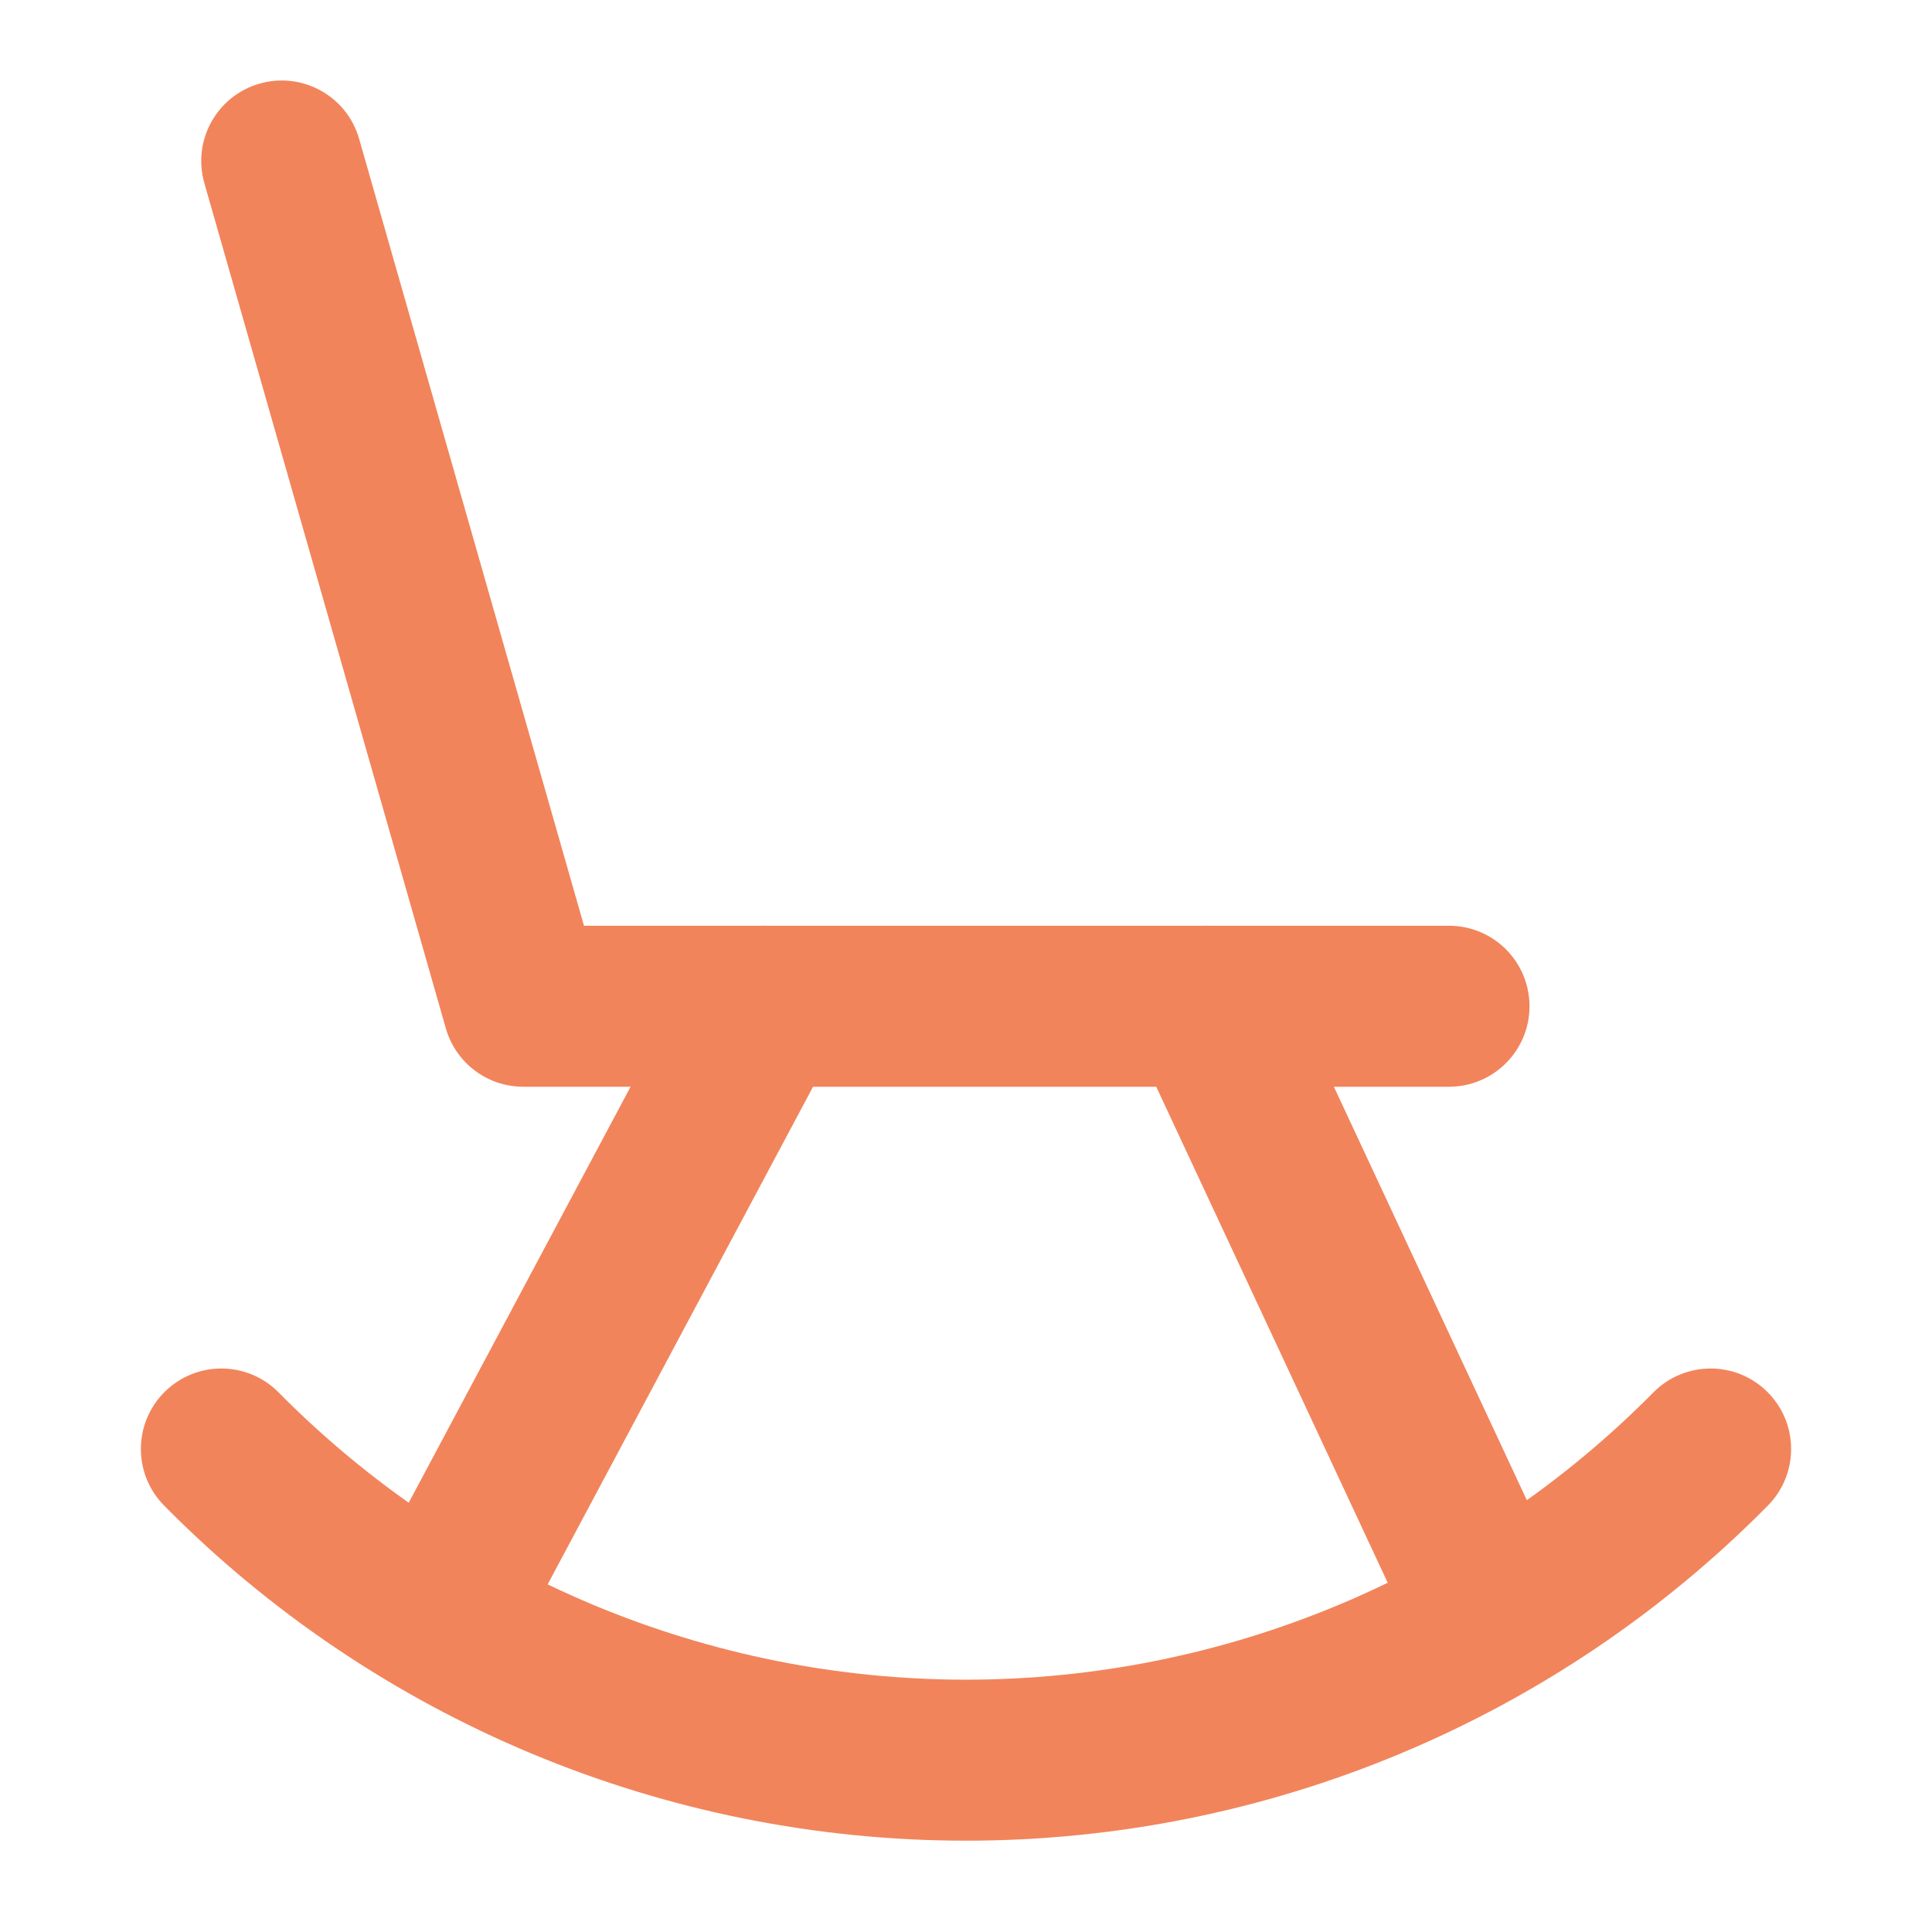
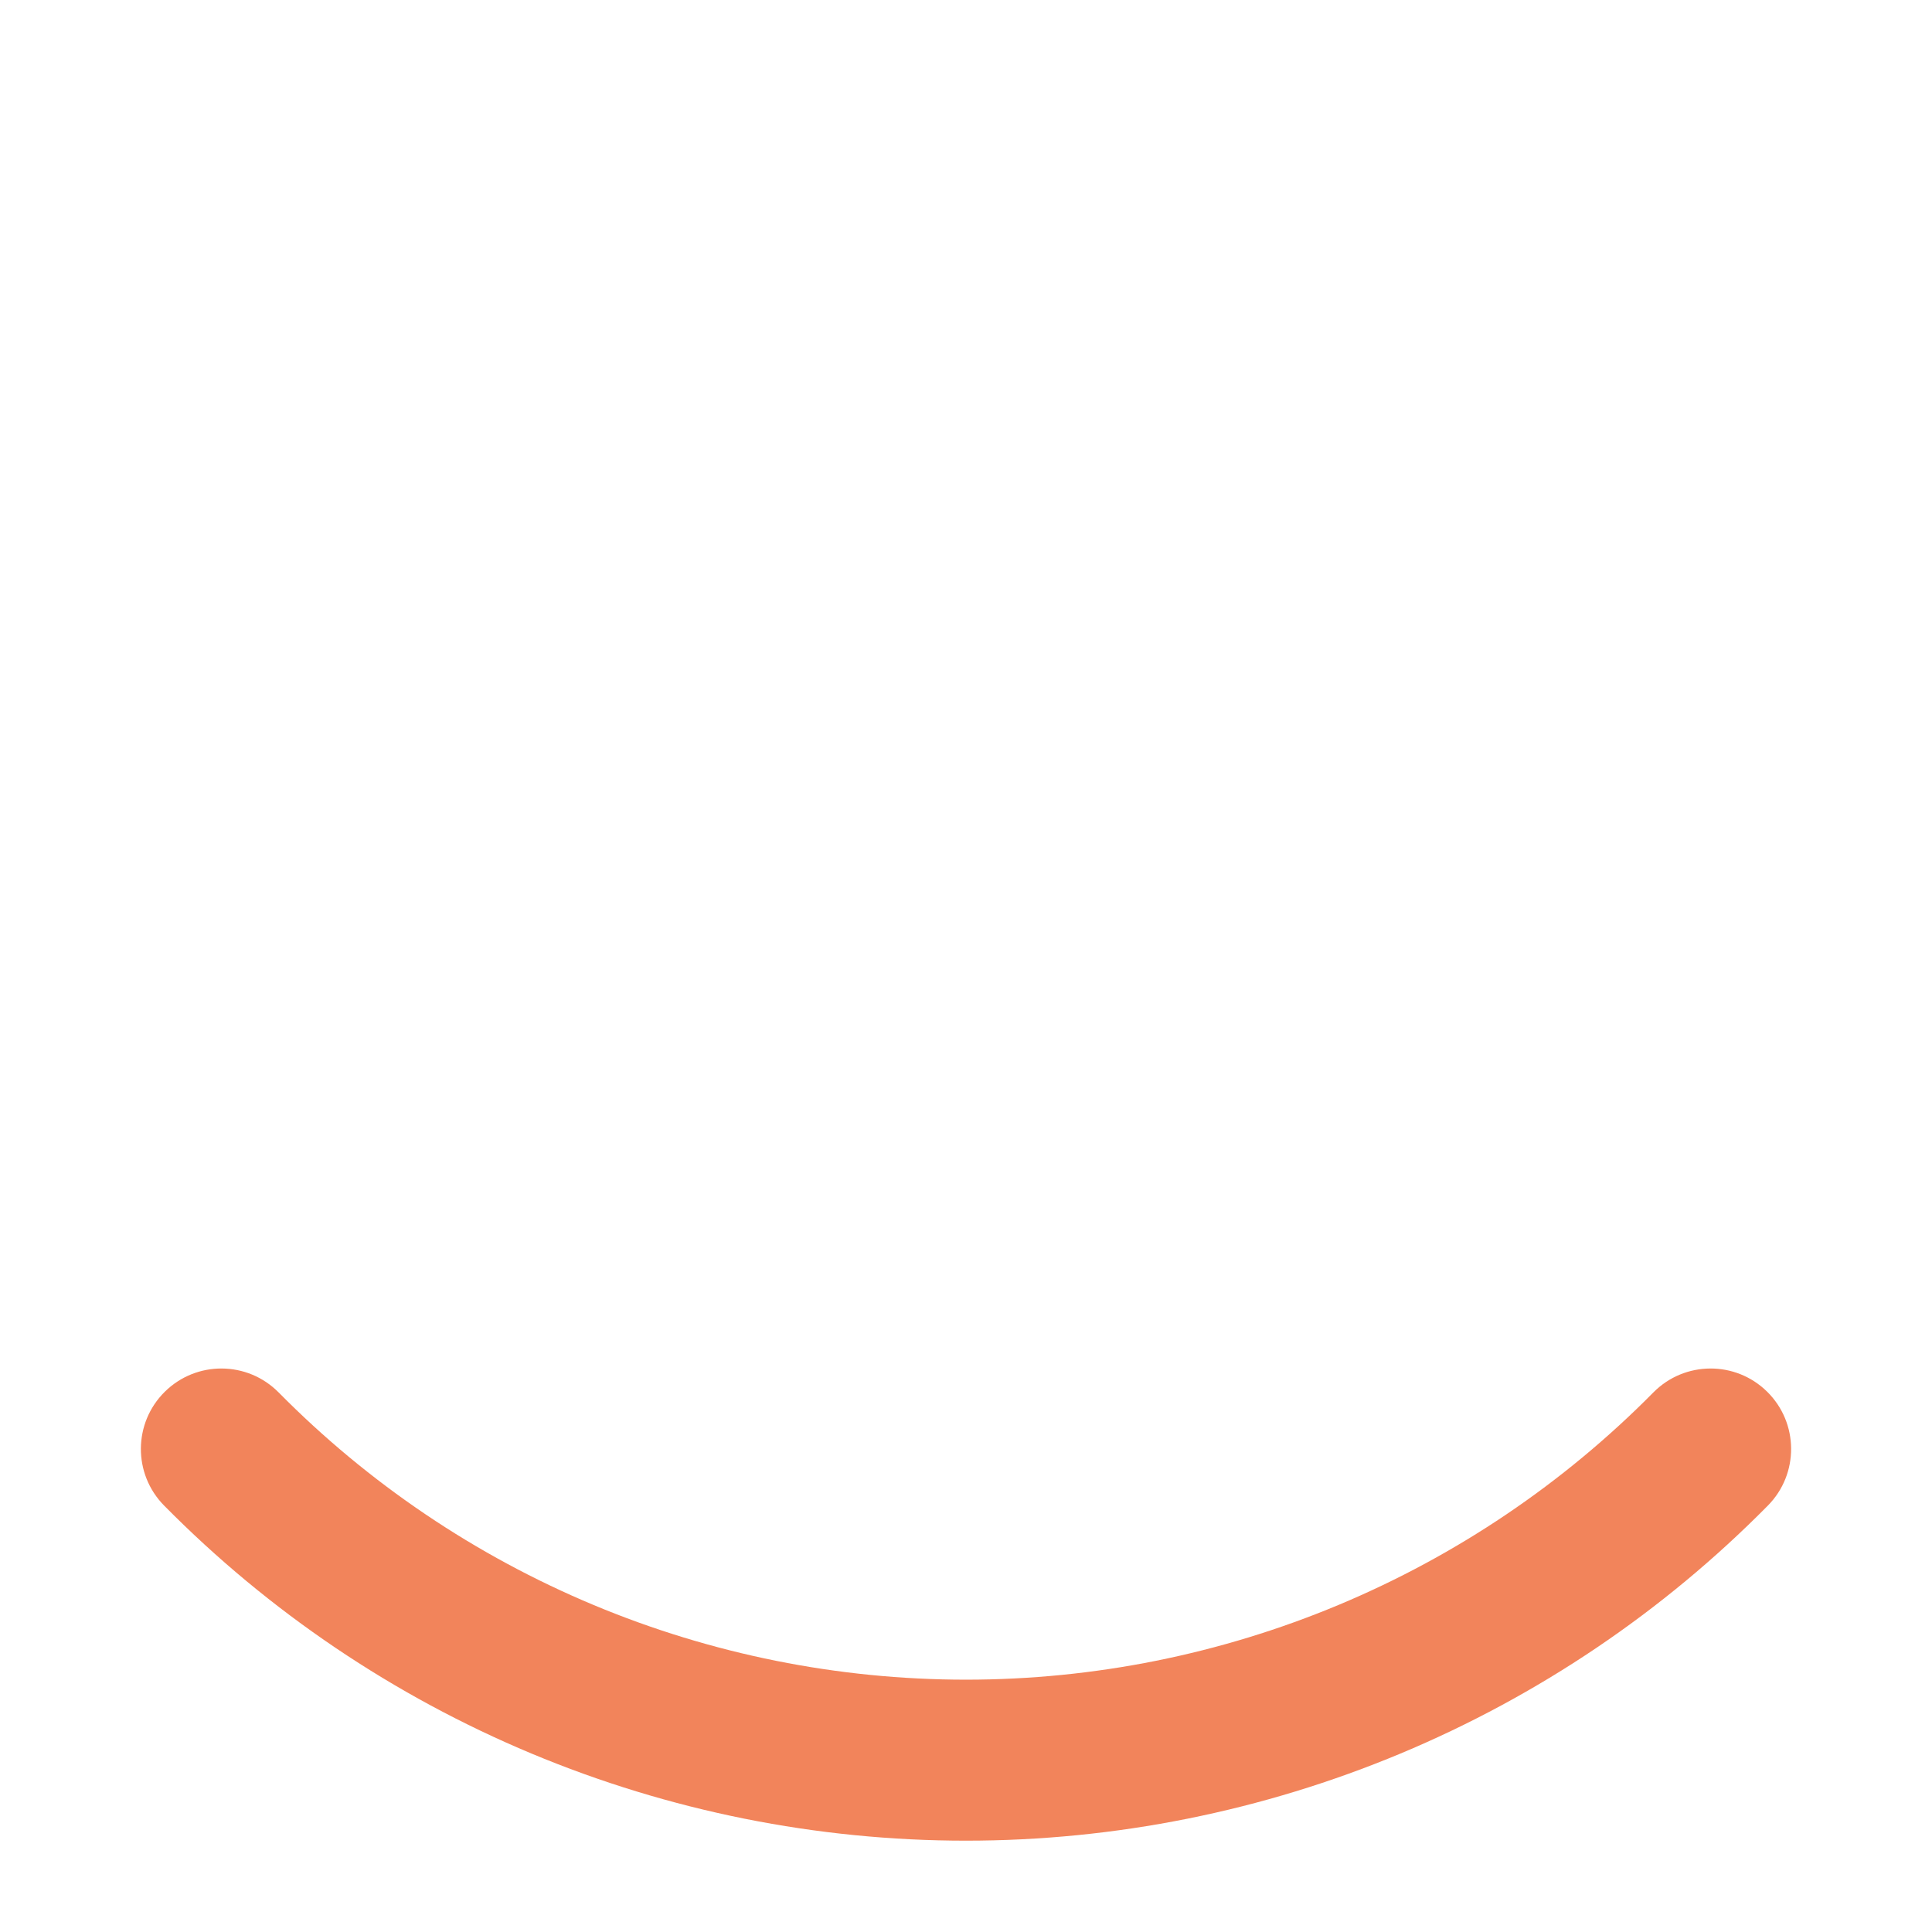
<svg xmlns="http://www.w3.org/2000/svg" fill="none" viewBox="0 0 48 48" height="48" width="48">
-   <path fill="#F2845B" d="M6.451 2.077C7.513 1.774 8.62 2.389 8.923 3.451L14.509 23H36C37.105 23 38 23.895 38 25C38 26.105 37.105 27 36 27H13C12.107 27 11.322 26.408 11.077 25.549L5.077 4.549C4.774 3.487 5.388 2.38 6.451 2.077Z" clip-rule="evenodd" fill-rule="evenodd" />
-   <path fill="#F2845B" d="M19.941 23.235C20.916 23.755 21.285 24.967 20.765 25.941L12.765 40.941C12.245 41.916 11.033 42.285 10.059 41.765C9.084 41.245 8.716 40.033 9.235 39.059L17.235 24.059C17.755 23.084 18.967 22.715 19.941 23.235Z" clip-rule="evenodd" fill-rule="evenodd" />
-   <path fill="#F2845B" d="M29.154 23.188C30.155 22.721 31.345 23.153 31.812 24.154L38.812 39.154C39.279 40.155 38.847 41.345 37.846 41.812C36.845 42.279 35.655 41.847 35.188 40.846L28.188 25.846C27.721 24.845 28.153 23.655 29.154 23.188Z" clip-rule="evenodd" fill-rule="evenodd" />
  <path fill="#F2845B" d="M4.095 34.577C4.881 33.801 6.147 33.809 6.923 34.595C9.155 36.855 11.815 38.65 14.746 39.875C17.677 41.1 20.823 41.731 24 41.731C27.177 41.731 30.323 41.1 33.254 39.875C36.185 38.65 38.844 36.855 41.077 34.595C41.853 33.809 43.119 33.801 43.905 34.577C44.691 35.353 44.699 36.619 43.923 37.405C41.319 40.043 38.216 42.137 34.796 43.566C31.376 44.995 27.707 45.731 24 45.731C20.293 45.731 16.624 44.995 13.204 43.566C9.784 42.137 6.681 40.043 4.077 37.405C3.301 36.619 3.309 35.353 4.095 34.577Z" clip-rule="evenodd" fill-rule="evenodd" />
</svg>